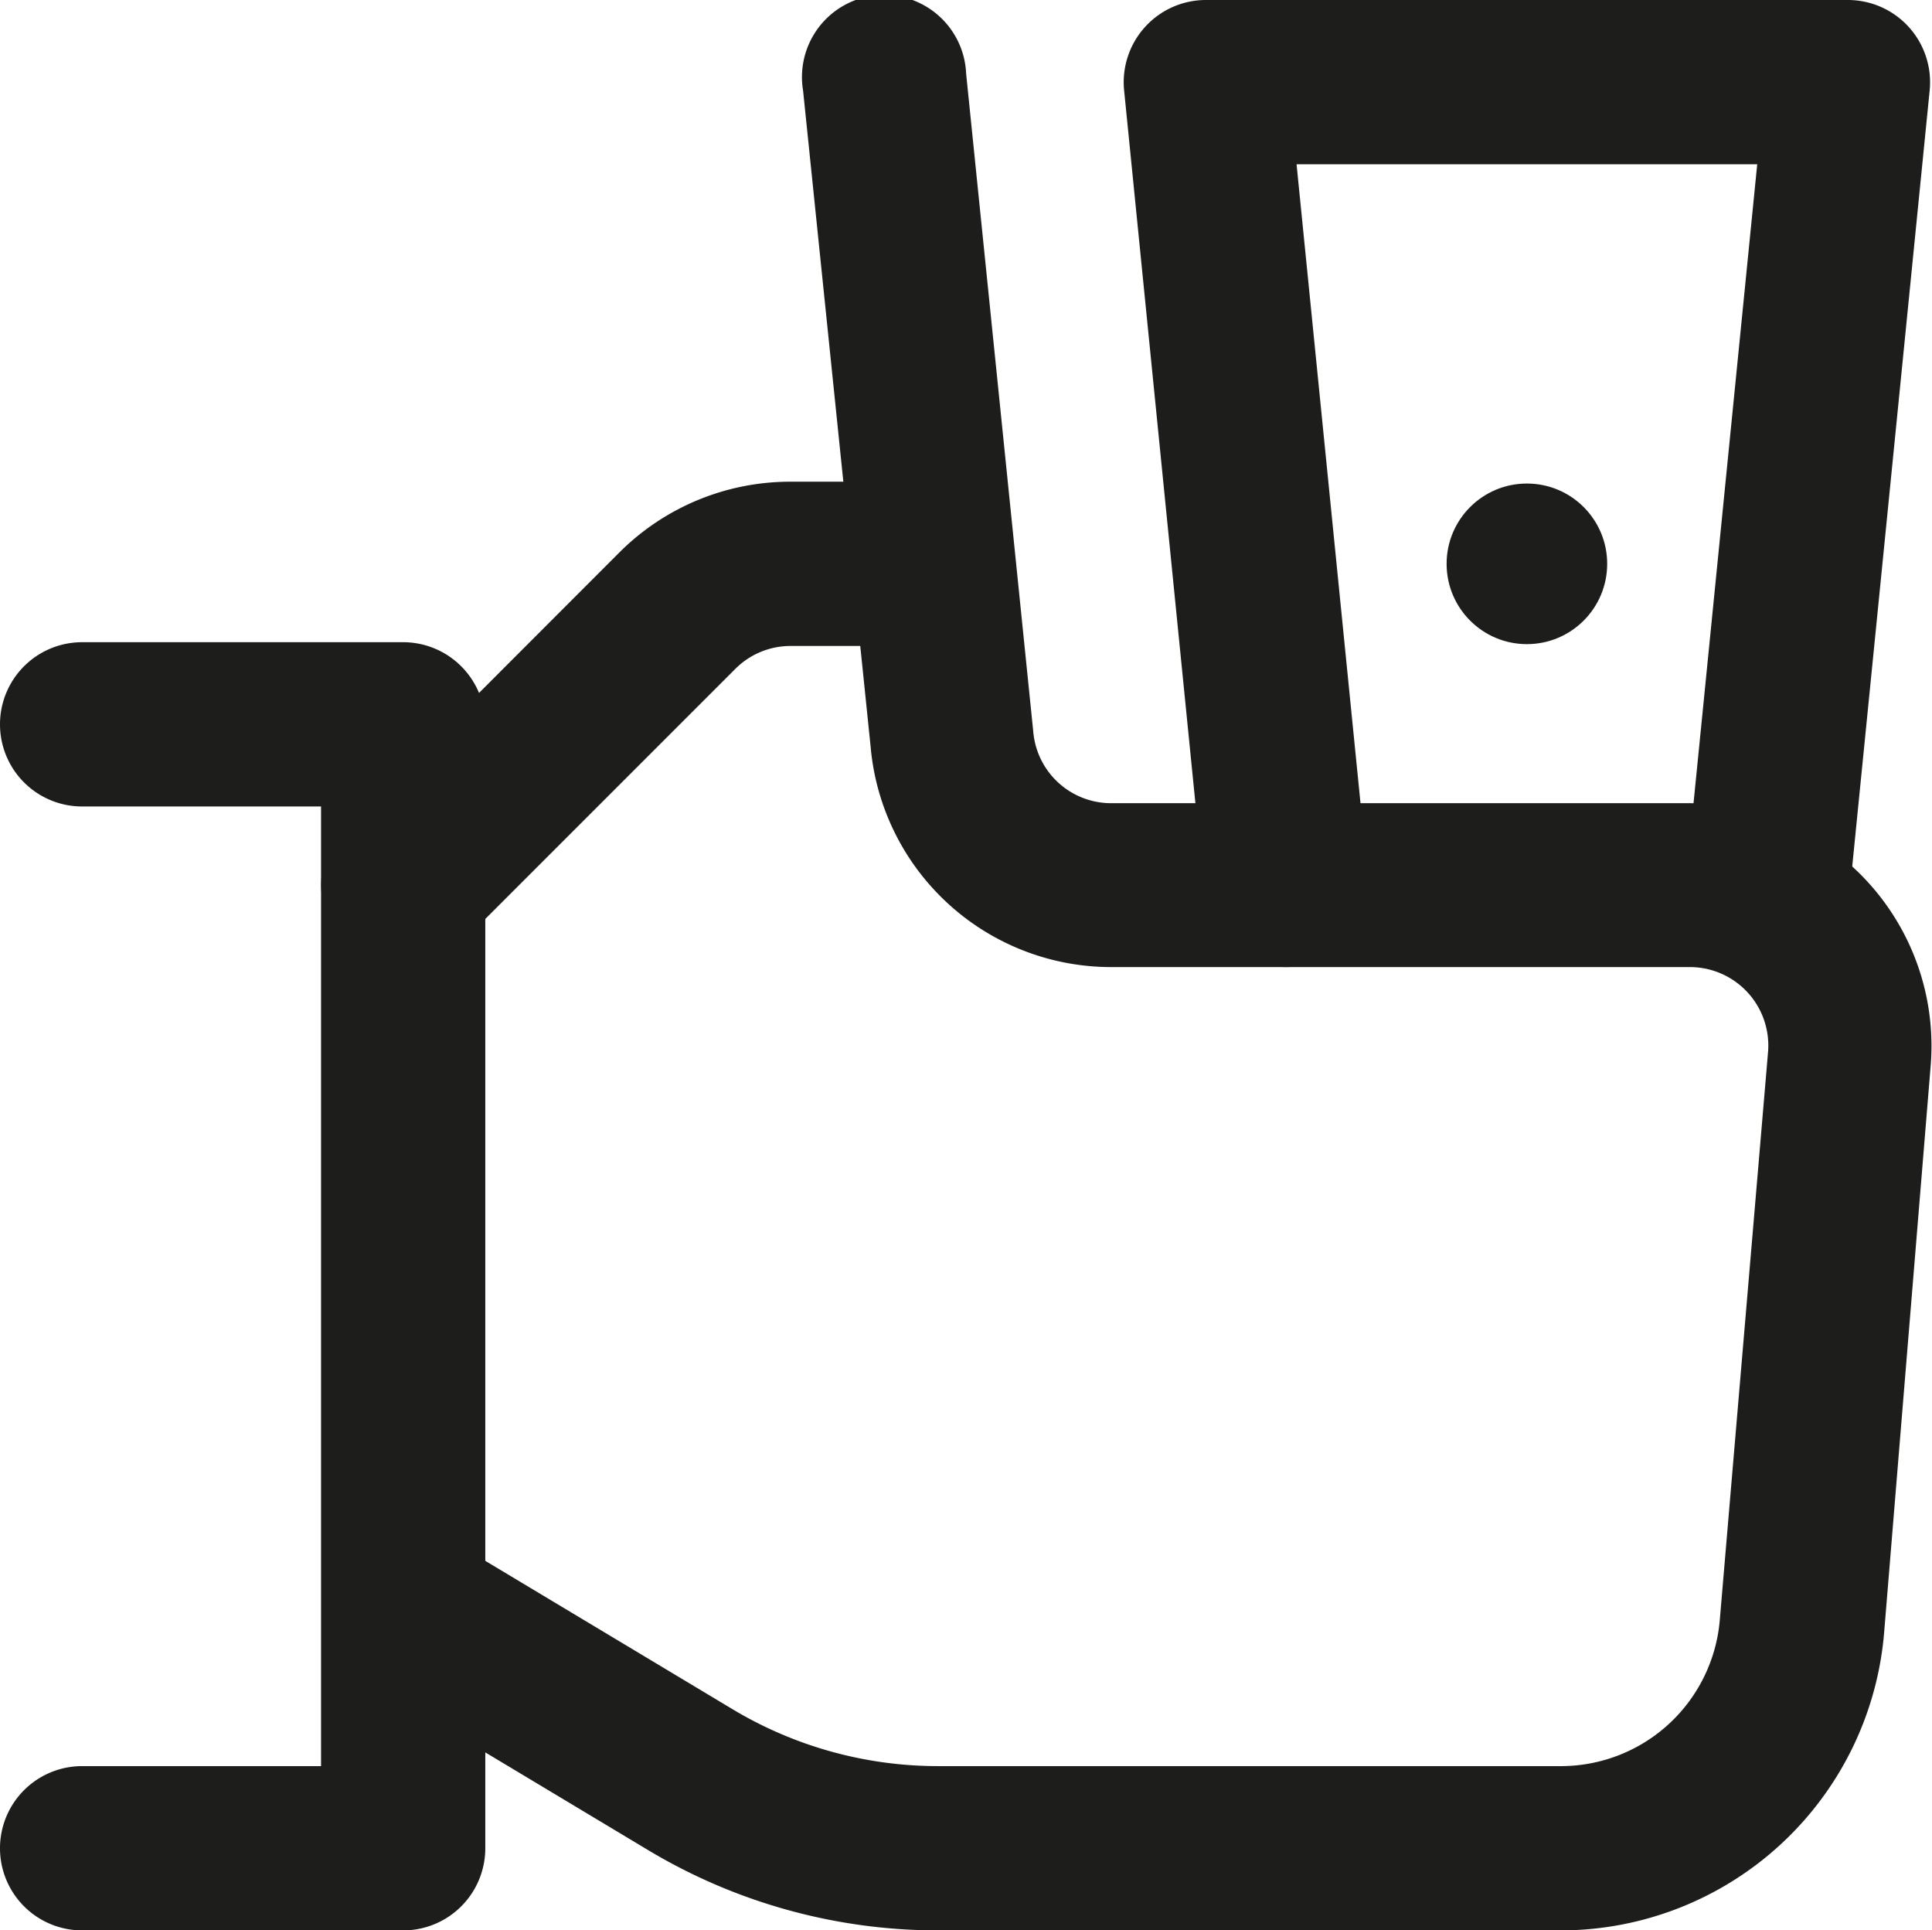
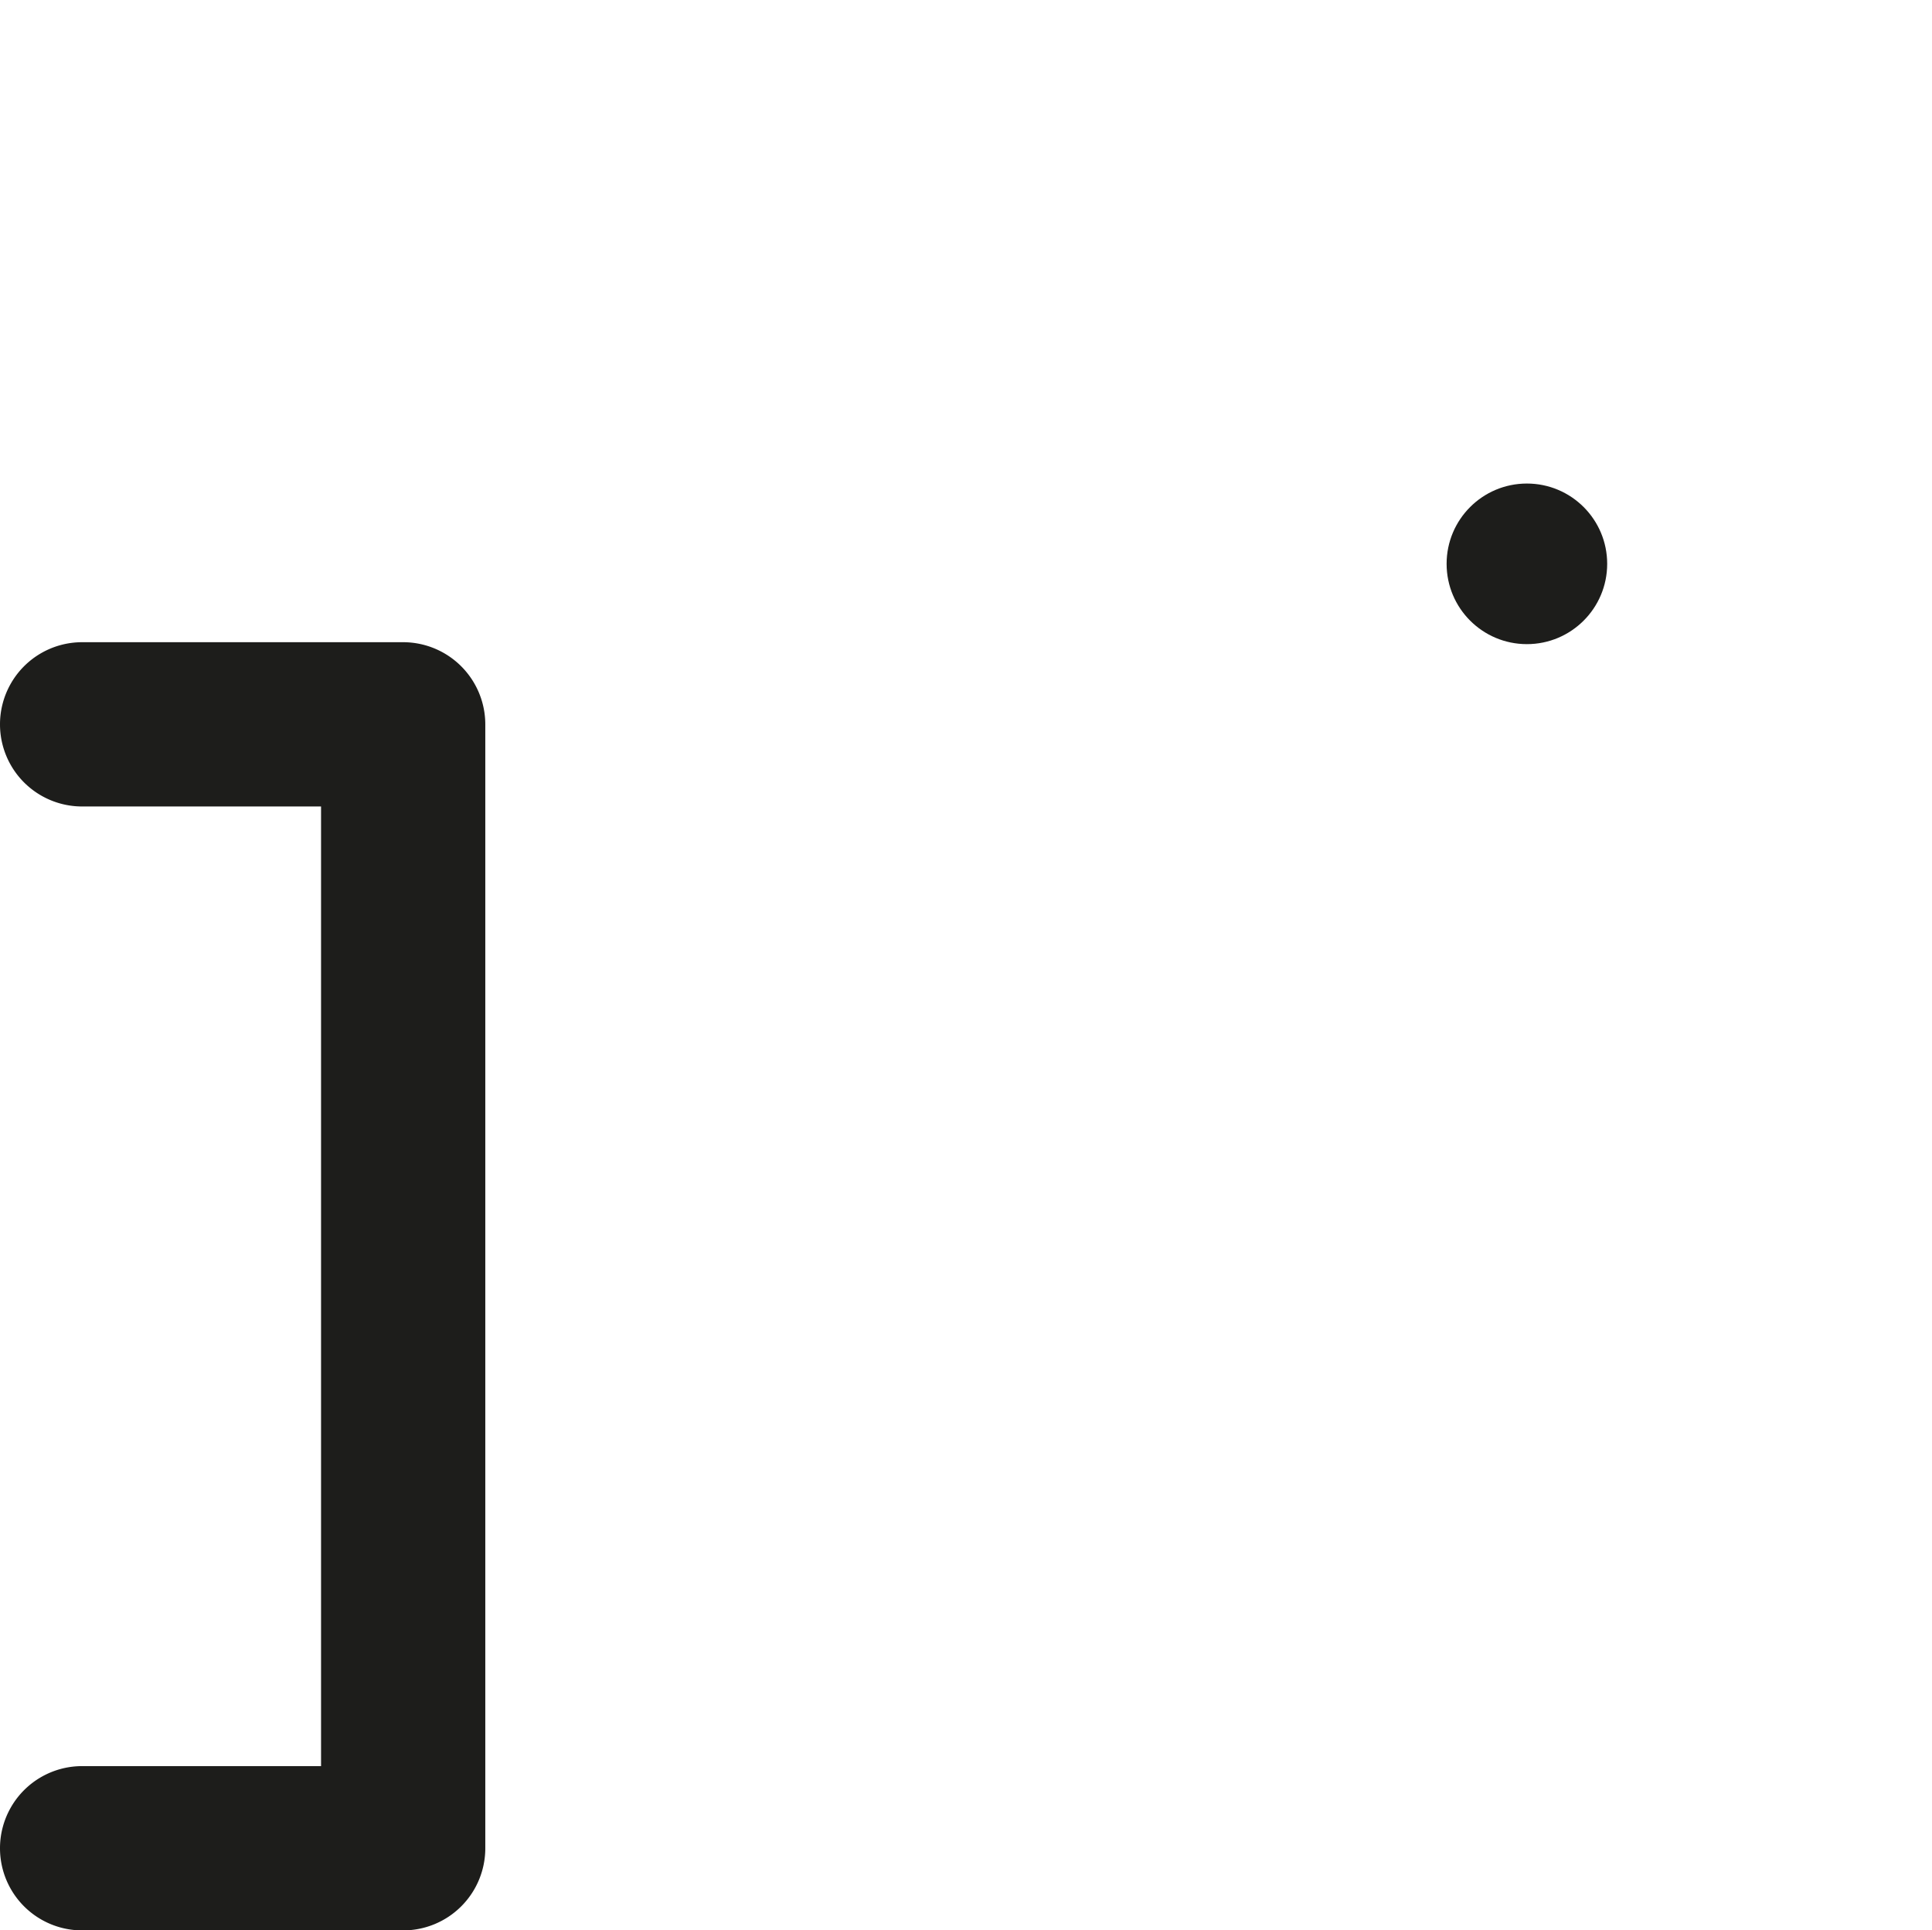
<svg xmlns="http://www.w3.org/2000/svg" viewBox="0 0 199.97 199.77">
  <defs>
    <style>.cls-1{fill:#1d1d1b;}</style>
  </defs>
  <g id="Warstwa_2" data-name="Warstwa 2">
    <g id="Shopping_icons" data-name="Shopping icons">
      <g id="cash_payment" data-name="cash payment">
        <path class="cls-1" d="M41.73,199.77H8.5a8.5,8.5,0,0,1,0-17H33.23V83.46H8.5a8.5,8.5,0,0,1,0-17H41.73a8.51,8.51,0,0,1,8.5,8.5V191.27A8.5,8.5,0,0,1,41.73,199.77Z" />
-         <path class="cls-1" d="M41.73,100.08a8.5,8.5,0,0,1-6-14.51L64.08,57.2a25,25,0,0,1,17.76-7.35H96.15a8.5,8.5,0,1,1,0,17H81.84a8.06,8.06,0,0,0-5.73,2.37L47.74,97.59A8.46,8.46,0,0,1,41.73,100.08Z" />
-         <path class="cls-1" d="M182.83,101.61a8.24,8.24,0,0,1-.85,0,8.49,8.49,0,0,1-7.61-9.3L181.88,17H134.2l7.38,73.73a8.5,8.5,0,1,1-16.92,1.69L116.35,9.35A8.51,8.51,0,0,1,124.81,0h66.46a8.51,8.51,0,0,1,8.46,9.34L191.28,94A8.5,8.5,0,0,1,182.83,101.61Z" />
-         <path class="cls-1" d="M161.68,199.77H97.08a58.32,58.32,0,0,1-30-8.31l-29.7-17.82a8.5,8.5,0,0,1,8.74-14.58l29.7,17.82a41.32,41.32,0,0,0,21.28,5.89h64.6A16.51,16.51,0,0,0,178,167.71L183,108.87a8.12,8.12,0,0,0-8.09-8.79h-59.8a25,25,0,0,1-25-22.84L83.12,9.36A8.5,8.5,0,1,1,100,7.64l6.94,68a8.09,8.09,0,0,0,8.09,7.48h59.8a25.12,25.12,0,0,1,25,27.2L195,169.13A33.61,33.61,0,0,1,161.68,199.77Z" />
        <circle class="cls-1" cx="158.04" cy="58.35" r="8.31" />
      </g>
    </g>
  </g>
</svg>